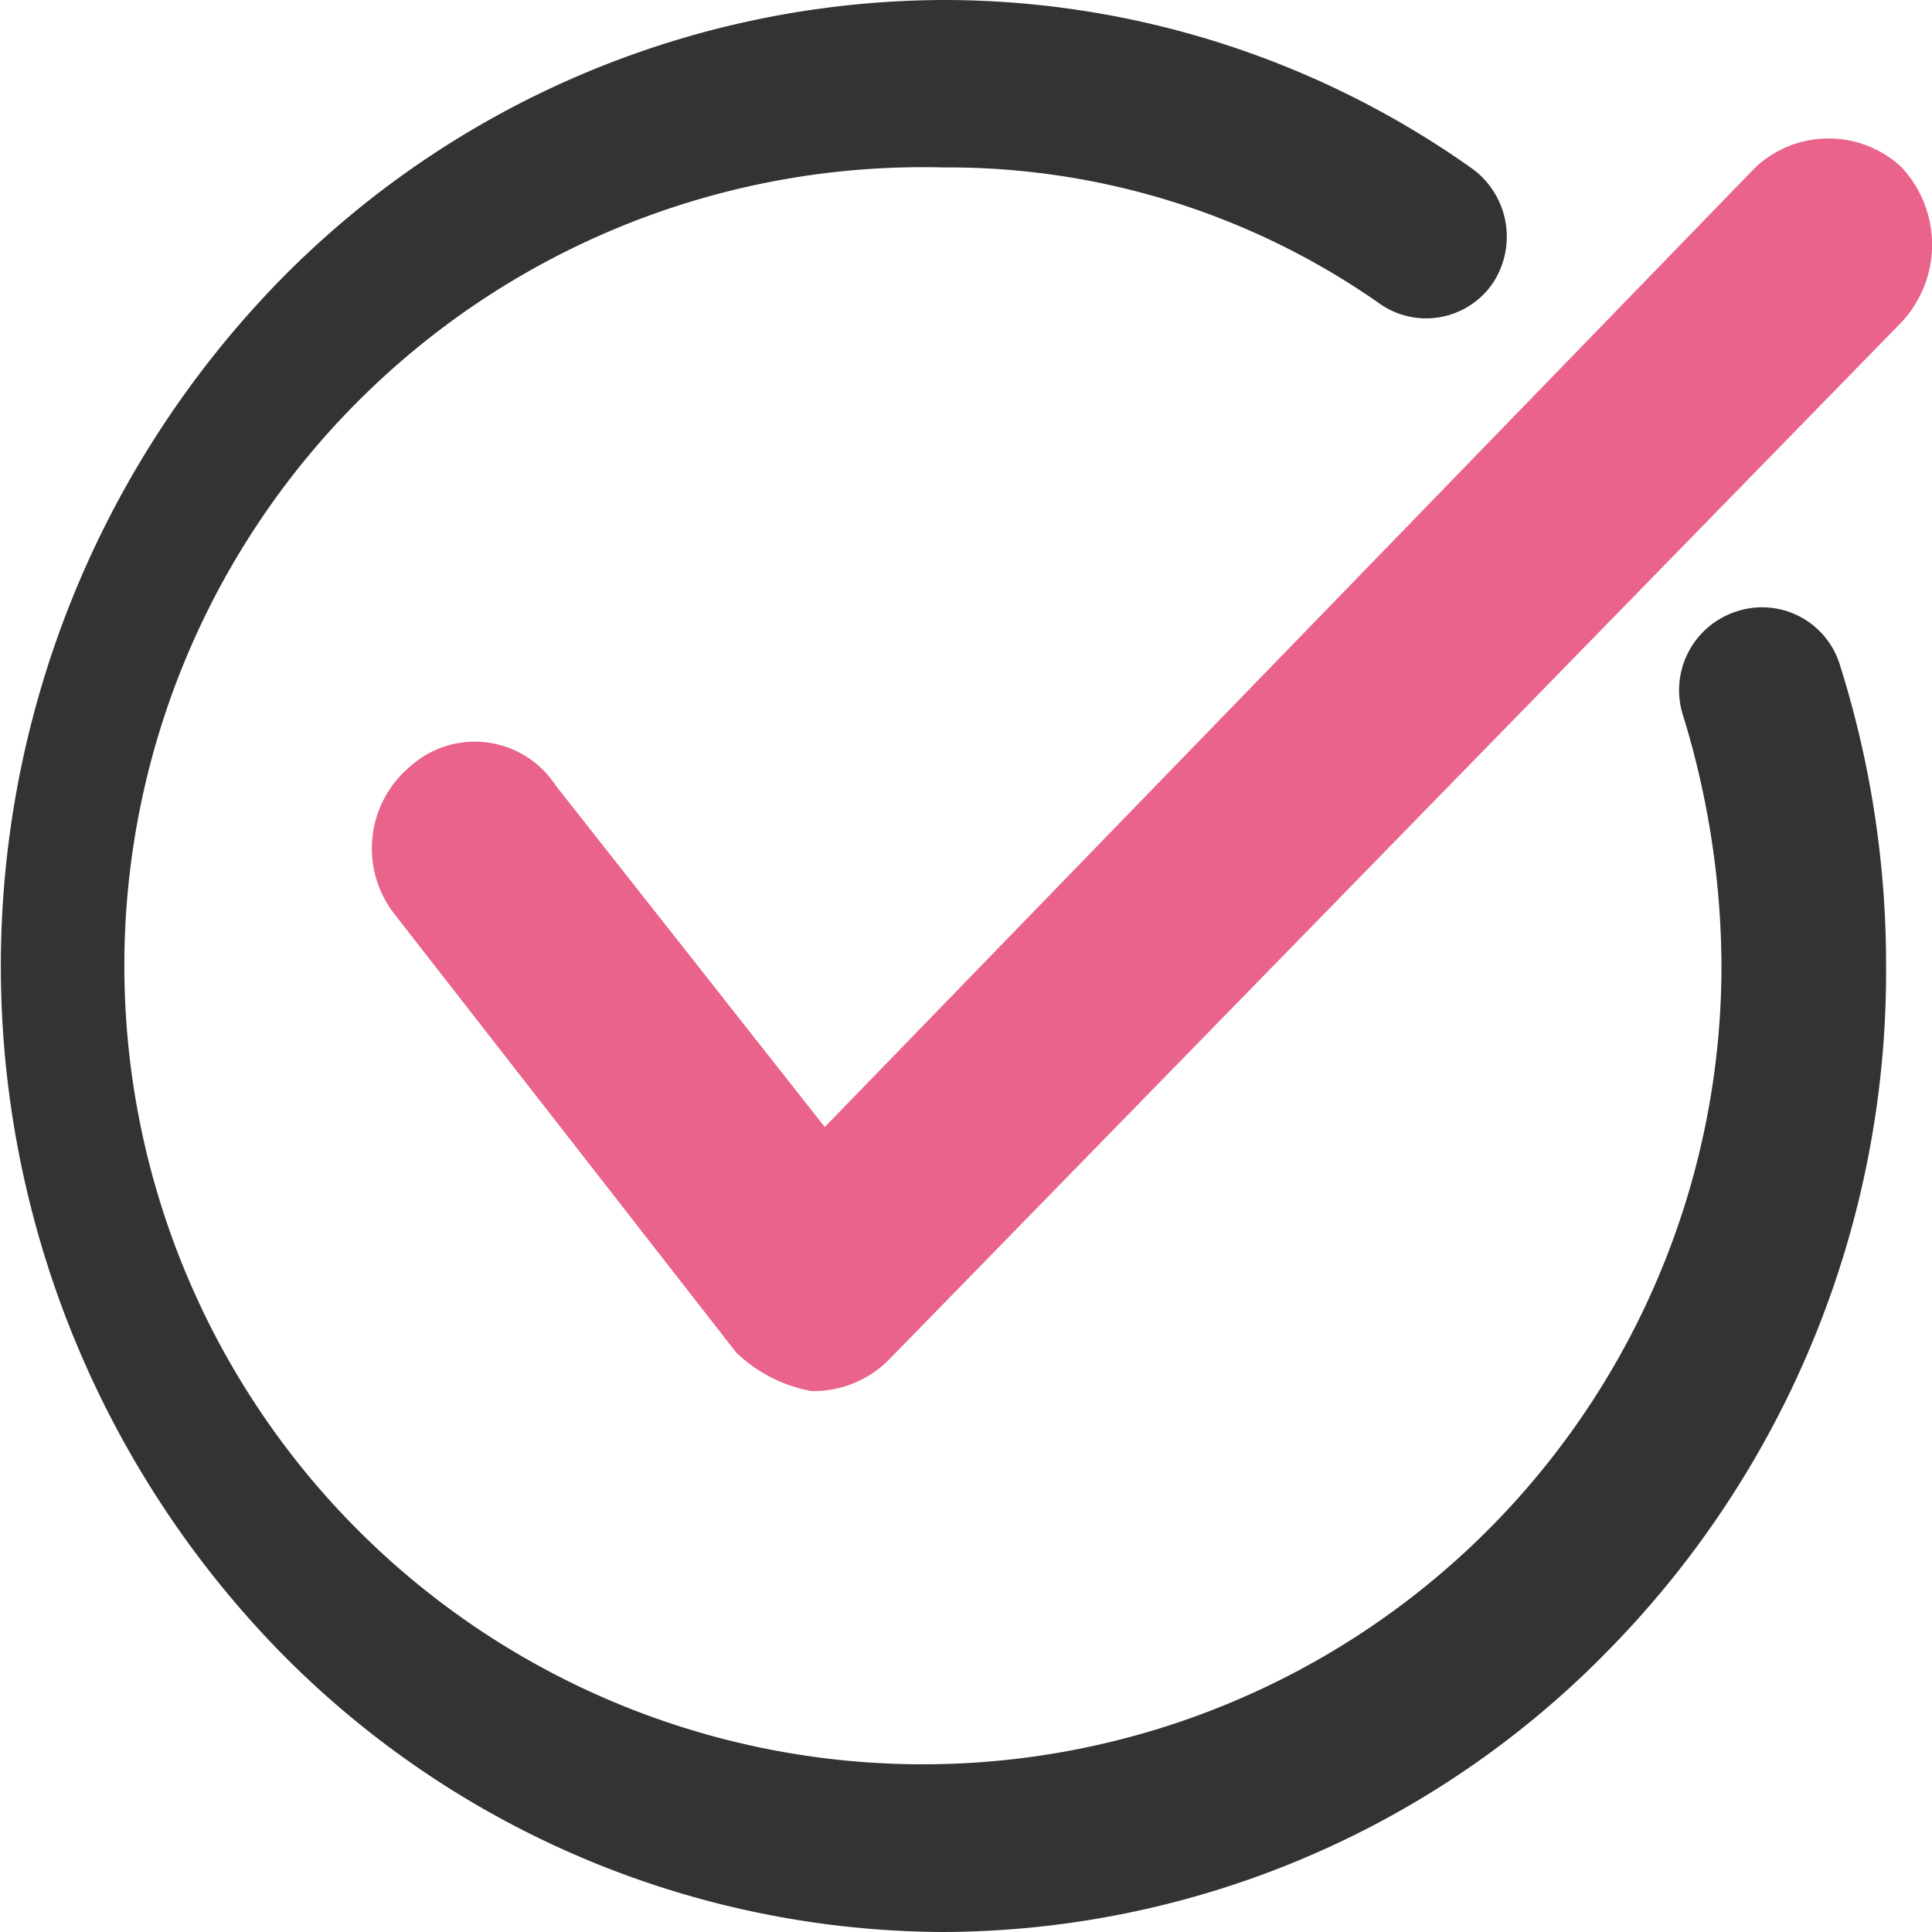
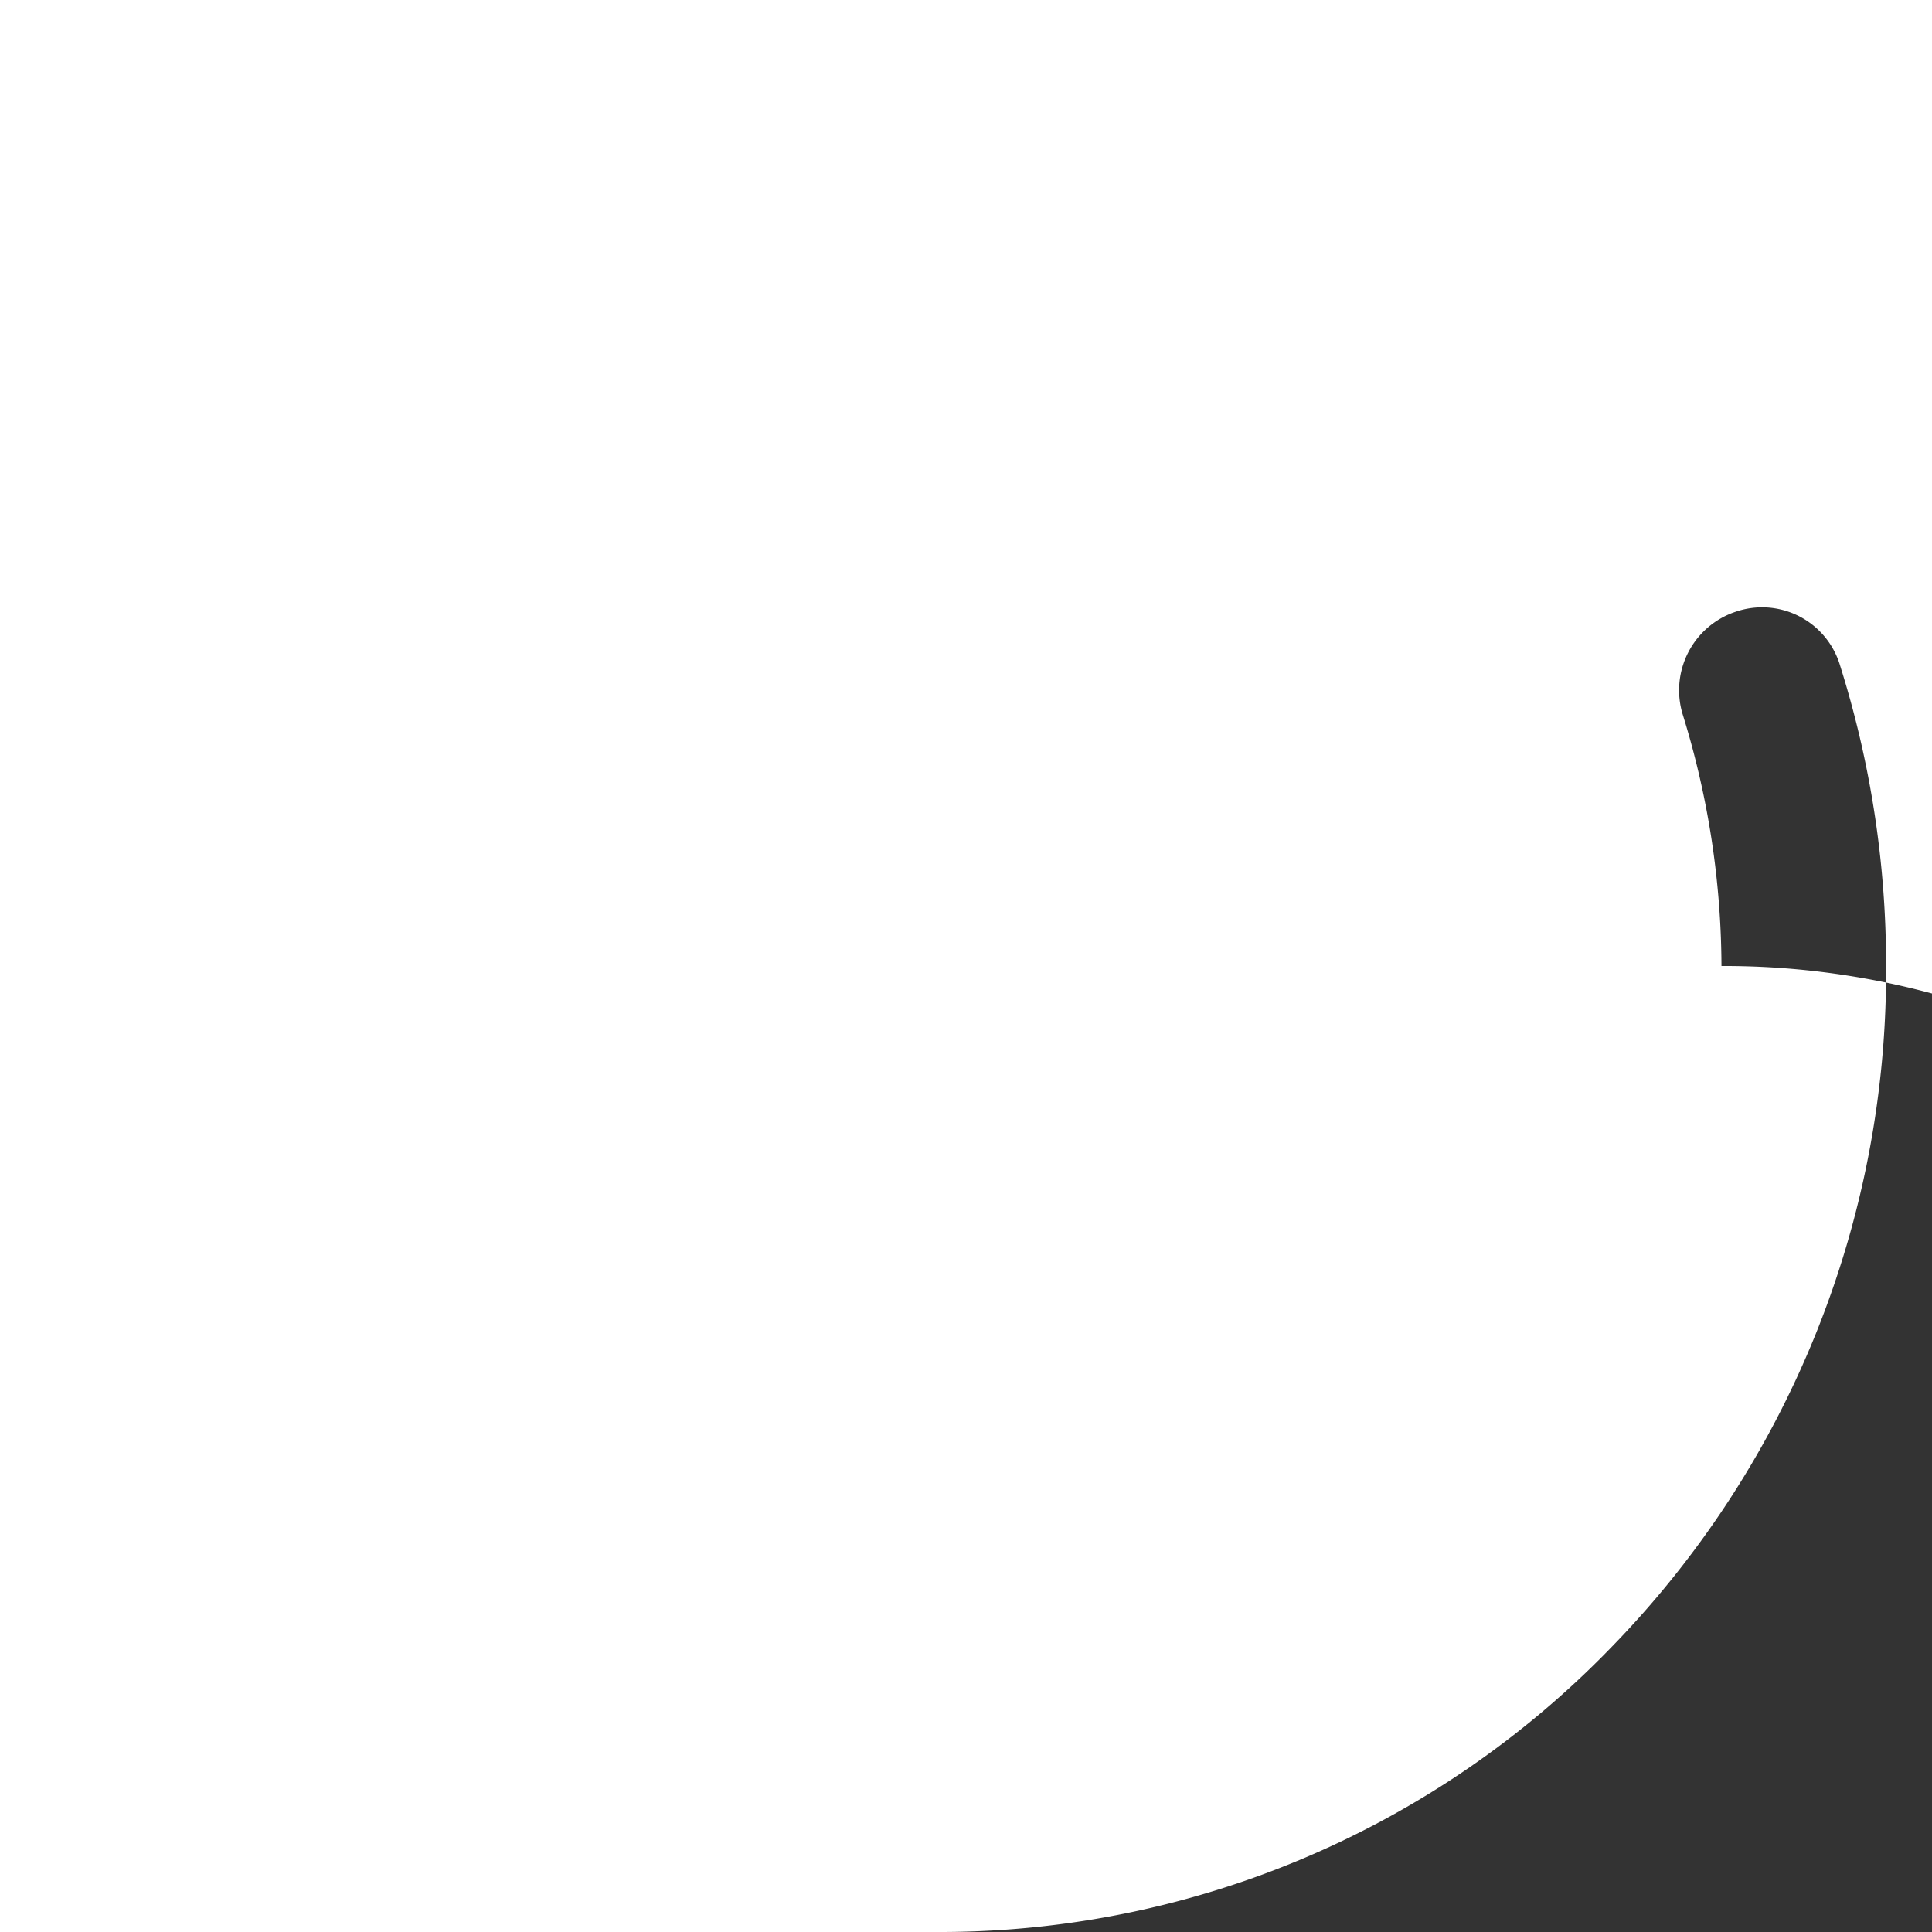
<svg xmlns="http://www.w3.org/2000/svg" id="check01.svg" width="30" height="30" viewBox="0 0 30 30">
  <defs>
    <style>
      .cls-1 {
        fill: #333;
      }

      .cls-1, .cls-2 {
        fill-rule: evenodd;
      }

      .cls-2 {
        fill: #e9638b;
      }
    </style>
  </defs>
-   <path id="シェイプ_1474" data-name="シェイプ 1474" class="cls-1" d="M786.619,11154a14.5,14.5,0,0,1-10.35-4.4,15.248,15.248,0,0,1,0-21.2,14.5,14.5,0,0,1,10.35-4.4,14.183,14.183,0,0,1,8.184,2.6,1.307,1.307,0,0,1,.344,1.8,1.254,1.254,0,0,1-1.776.3,11.67,11.67,0,0,0-6.752-2.1A12.4,12.4,0,1,0,798.7,11139a13.329,13.329,0,0,0-.6-3.9,1.285,1.285,0,0,1,.817-1.6,1.263,1.263,0,0,1,1.614.8,15.457,15.457,0,0,1,.725,4.7,15.032,15.032,0,0,1-4.287,10.6A14.5,14.5,0,0,1,786.619,11154Z" transform="translate(-771.969 -11124)" />
-   <path id="シェイプ_1474-2" data-name="シェイプ 1474" class="cls-2" d="M784.649,11145.6h-0.085a2.289,2.289,0,0,1-1.165-.6l-5.3-6.8a1.658,1.658,0,0,1,.241-2.3,1.5,1.5,0,0,1,2.26.3l4.176,5.3,14.45-14.9a1.66,1.66,0,0,1,2.273,0,1.764,1.764,0,0,1,0,2.4l-15.714,16.1A1.647,1.647,0,0,1,784.649,11145.6Z" transform="translate(-771.969 -11124)" />
+   <path id="シェイプ_1474" data-name="シェイプ 1474" class="cls-1" d="M786.619,11154A12.4,12.4,0,1,0,798.7,11139a13.329,13.329,0,0,0-.6-3.9,1.285,1.285,0,0,1,.817-1.6,1.263,1.263,0,0,1,1.614.8,15.457,15.457,0,0,1,.725,4.7,15.032,15.032,0,0,1-4.287,10.6A14.5,14.5,0,0,1,786.619,11154Z" transform="translate(-771.969 -11124)" />
</svg>